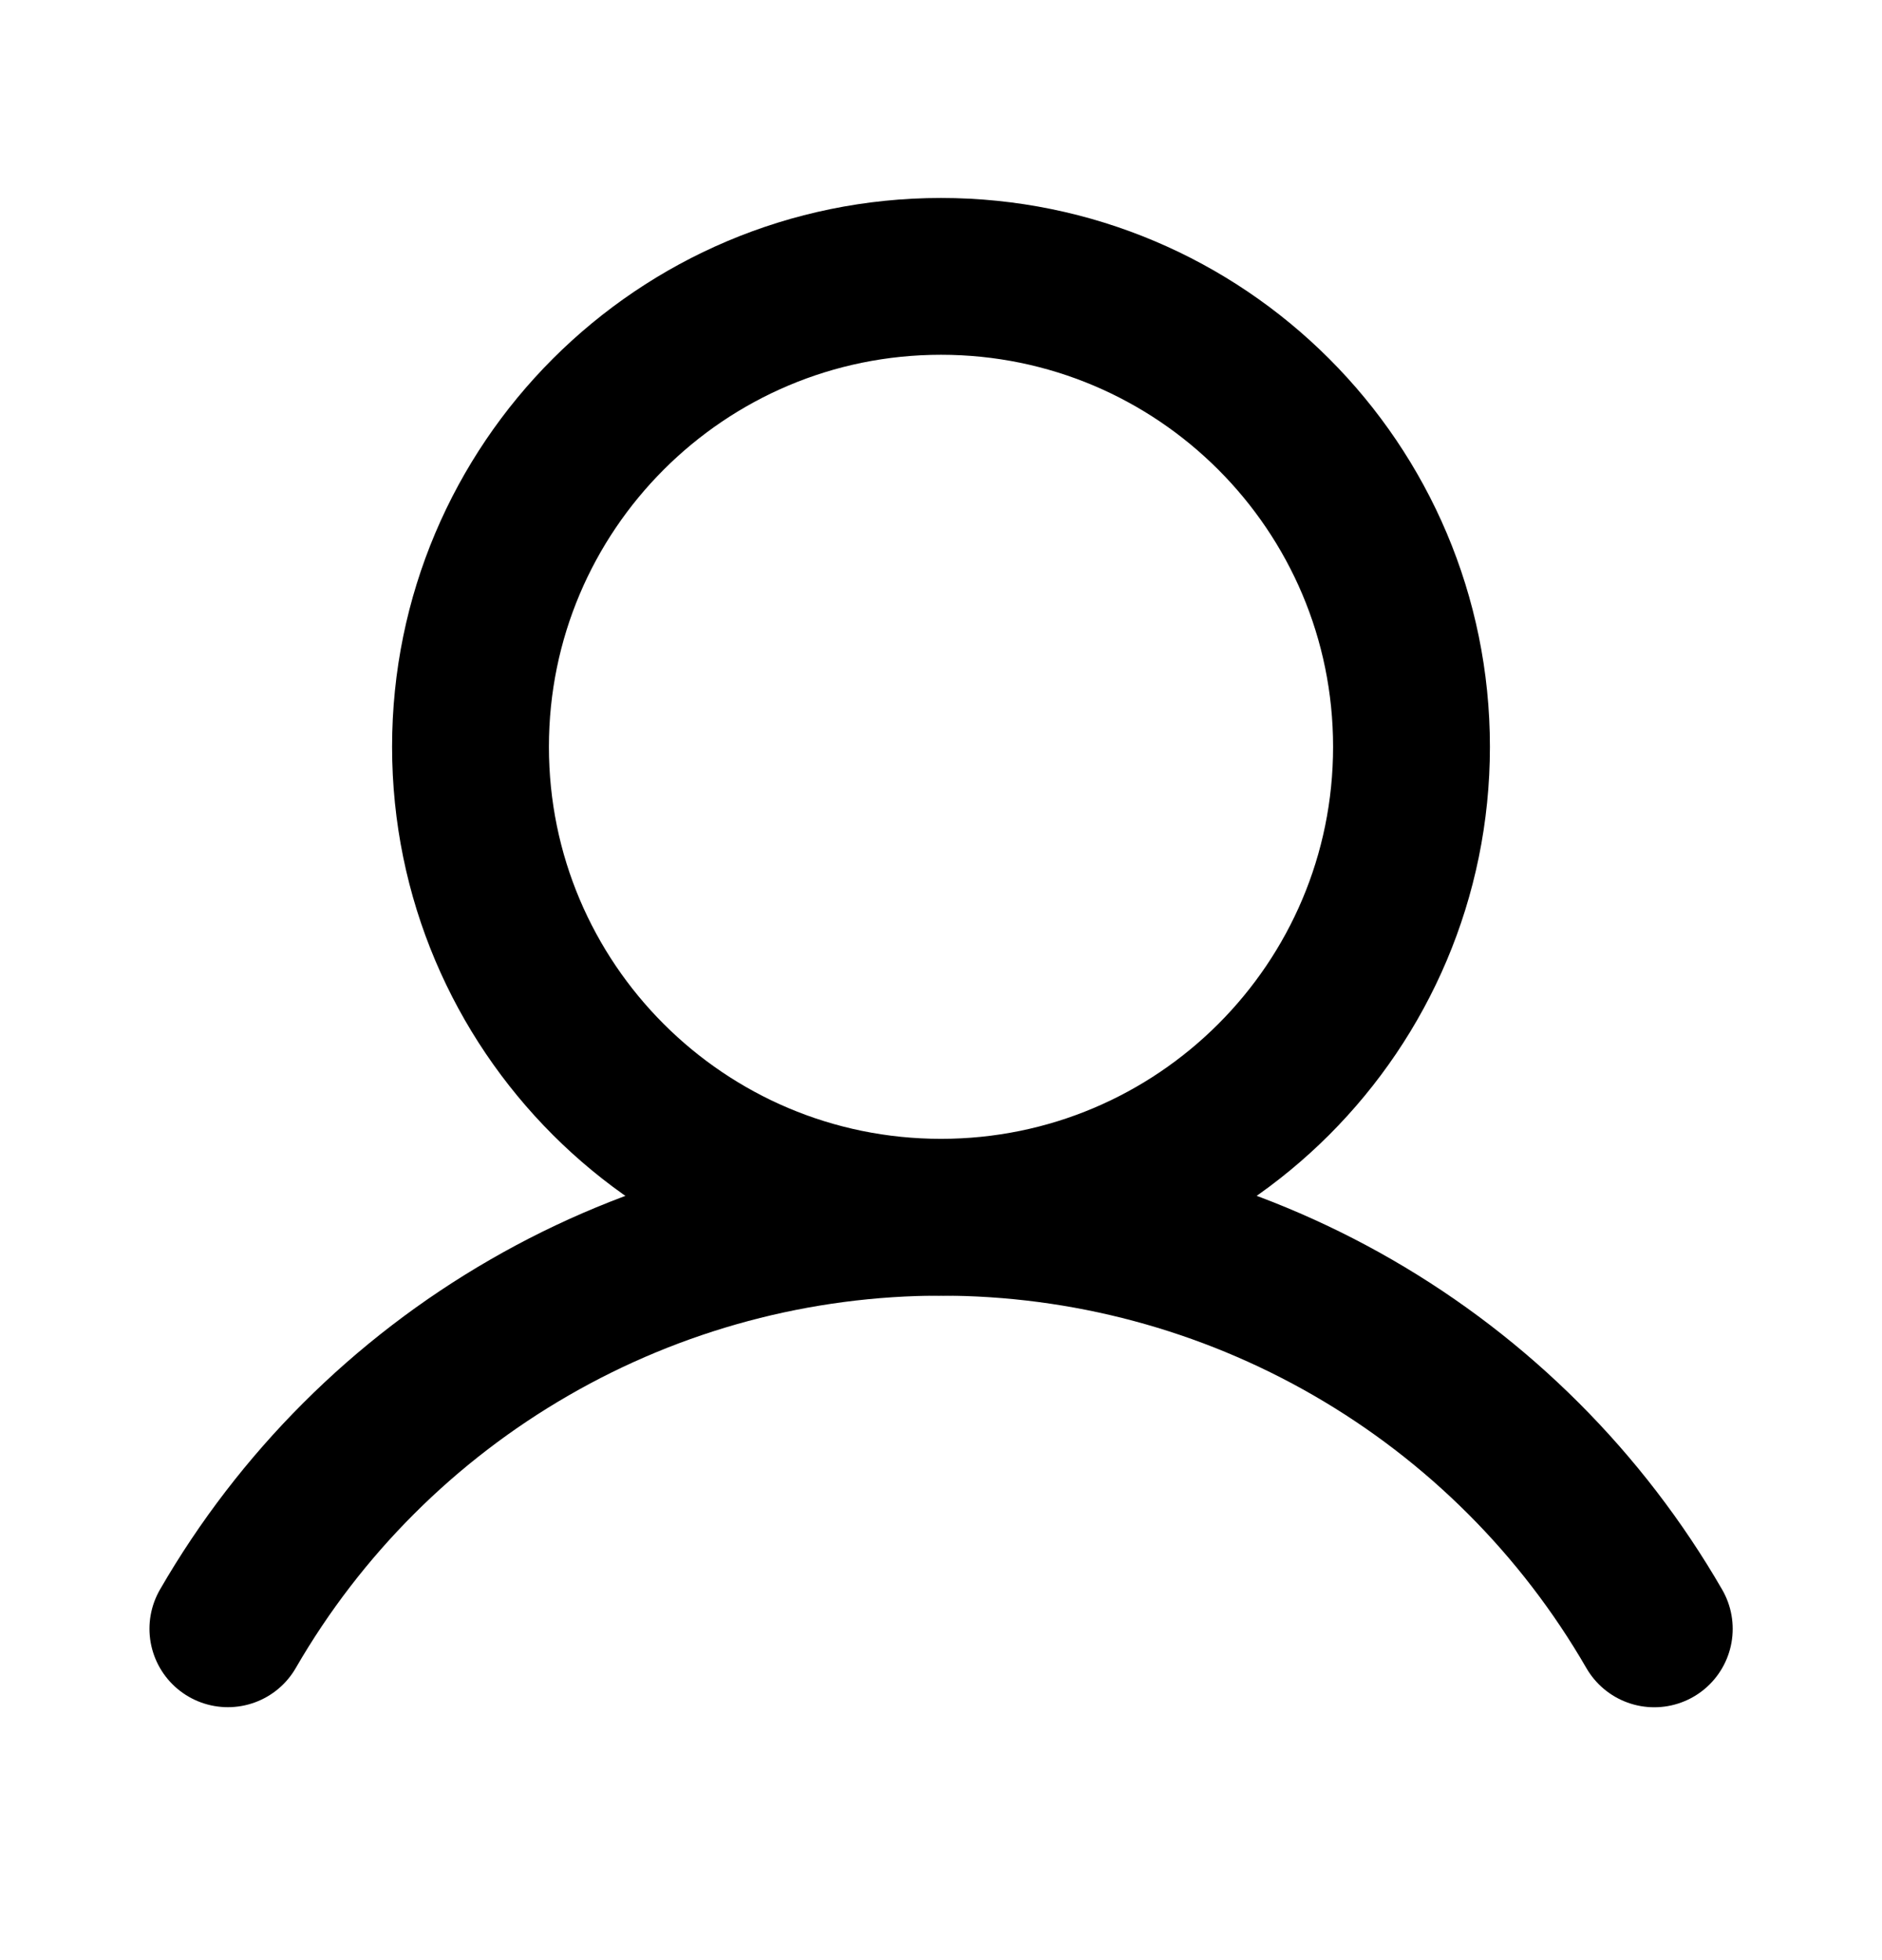
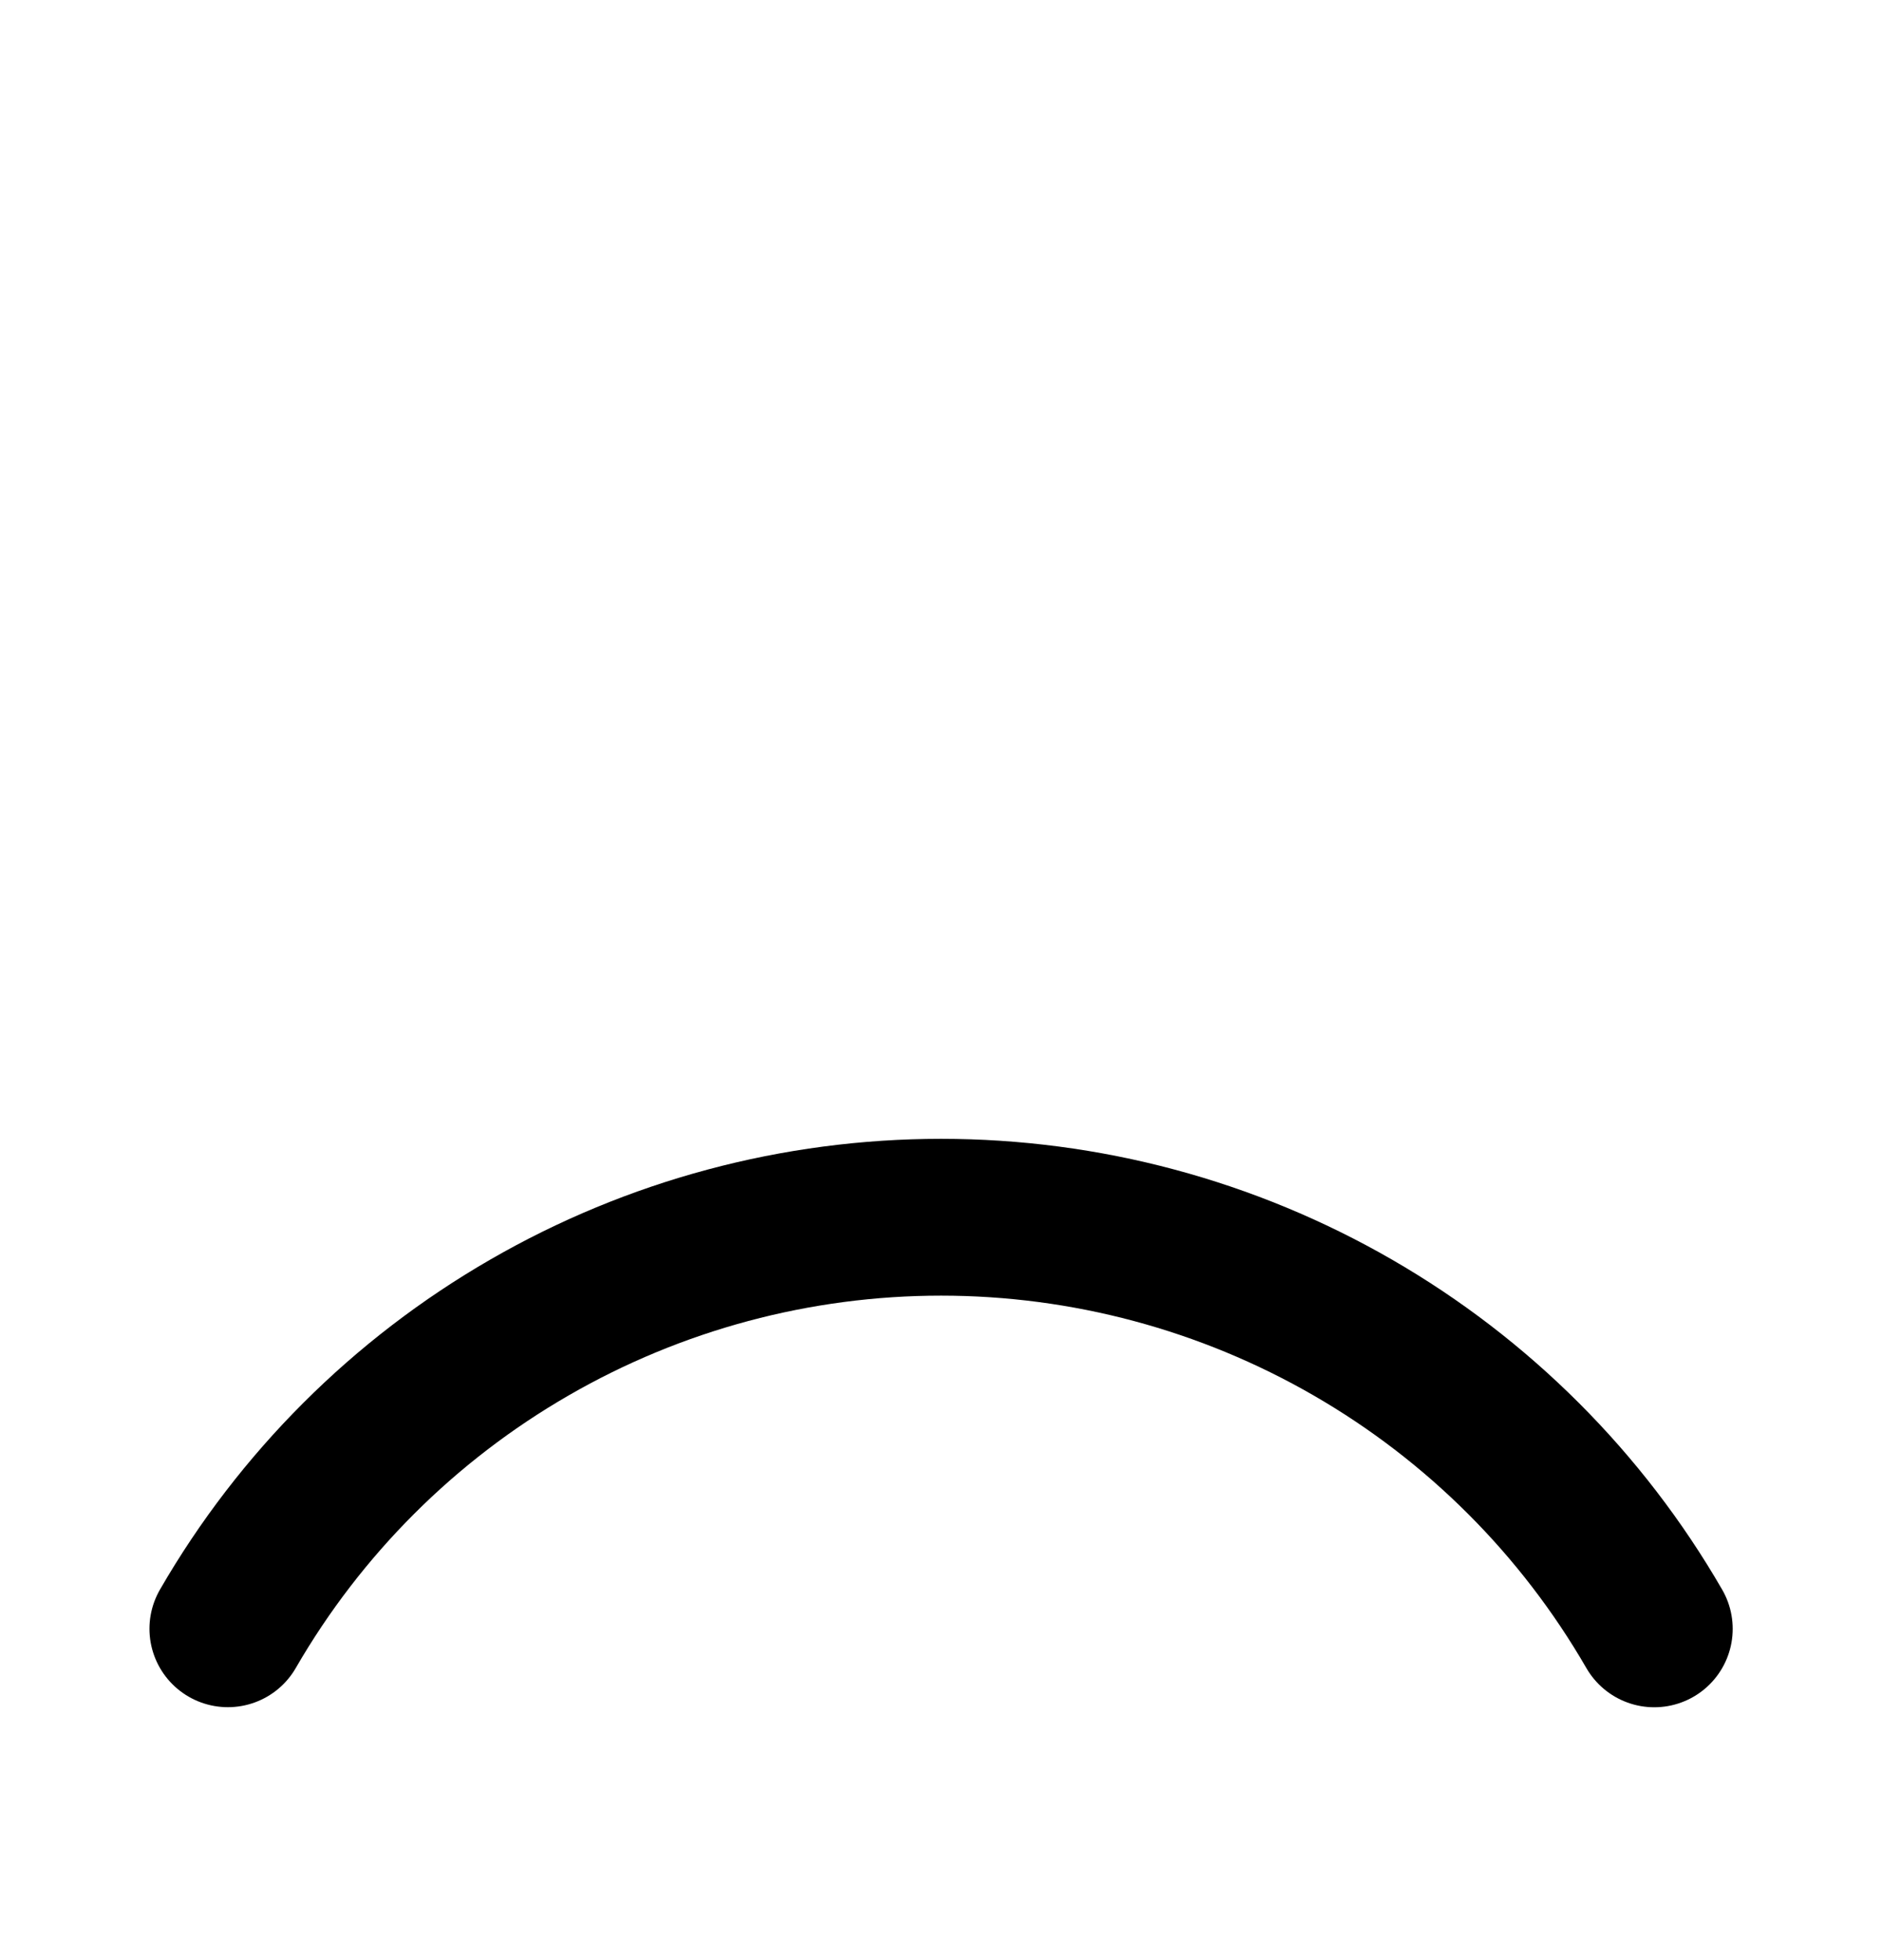
<svg xmlns="http://www.w3.org/2000/svg" width="24" height="25" viewBox="0 0 24 25" fill="none">
-   <path d="M12 15.525C15.314 15.525 18 12.839 18 9.525C18 6.212 15.314 3.525 12 3.525C8.686 3.525 6 6.212 6 9.525C6 12.839 8.686 15.525 12 15.525Z" stroke="black" stroke-width="2" stroke-miterlimit="10" />
  <path d="M2.906 20.774C3.828 19.178 5.154 17.853 6.751 16.932C8.347 16.01 10.158 15.525 12.001 15.525C13.844 15.525 15.655 16.01 17.252 16.932C18.848 17.853 20.174 19.178 21.096 20.775" stroke="black" stroke-width="2" stroke-linecap="round" stroke-linejoin="round" />
</svg>